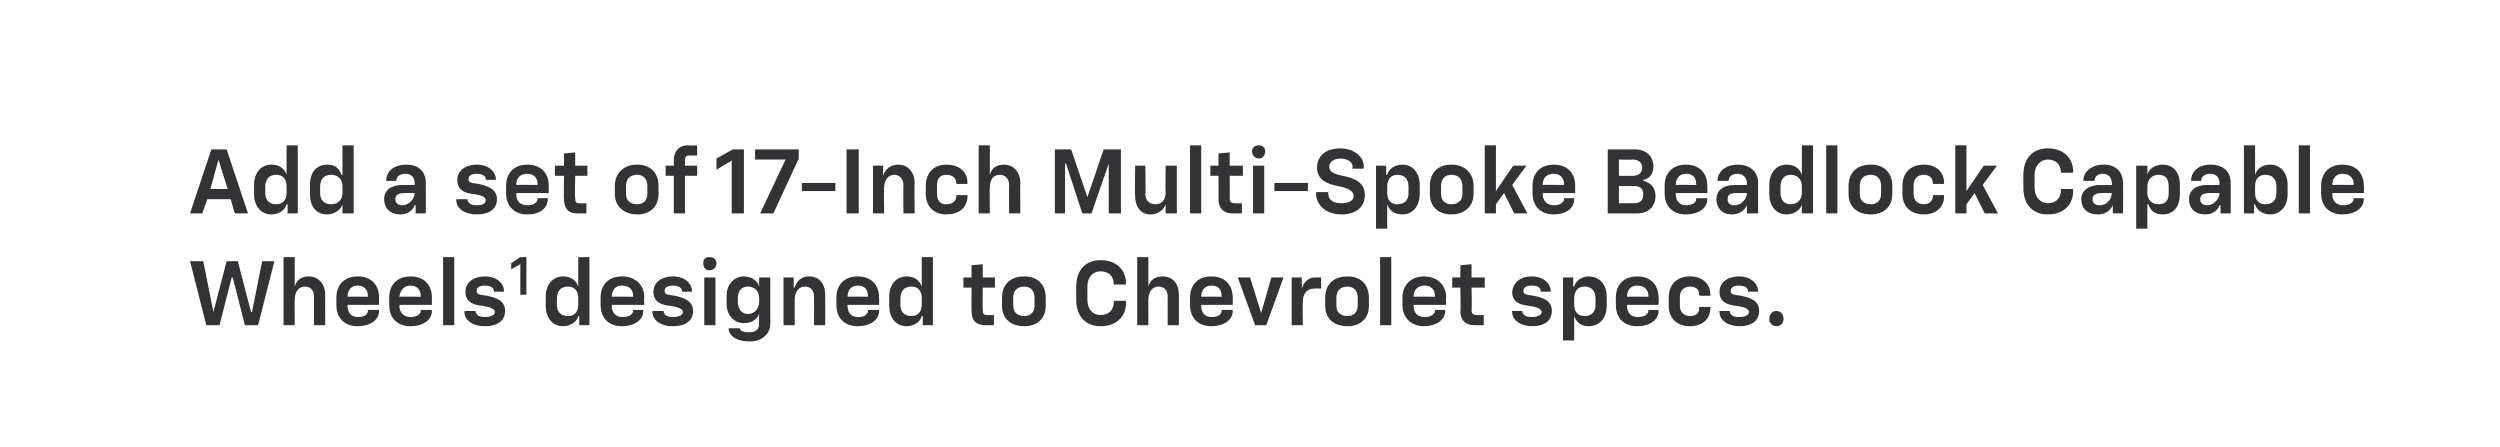
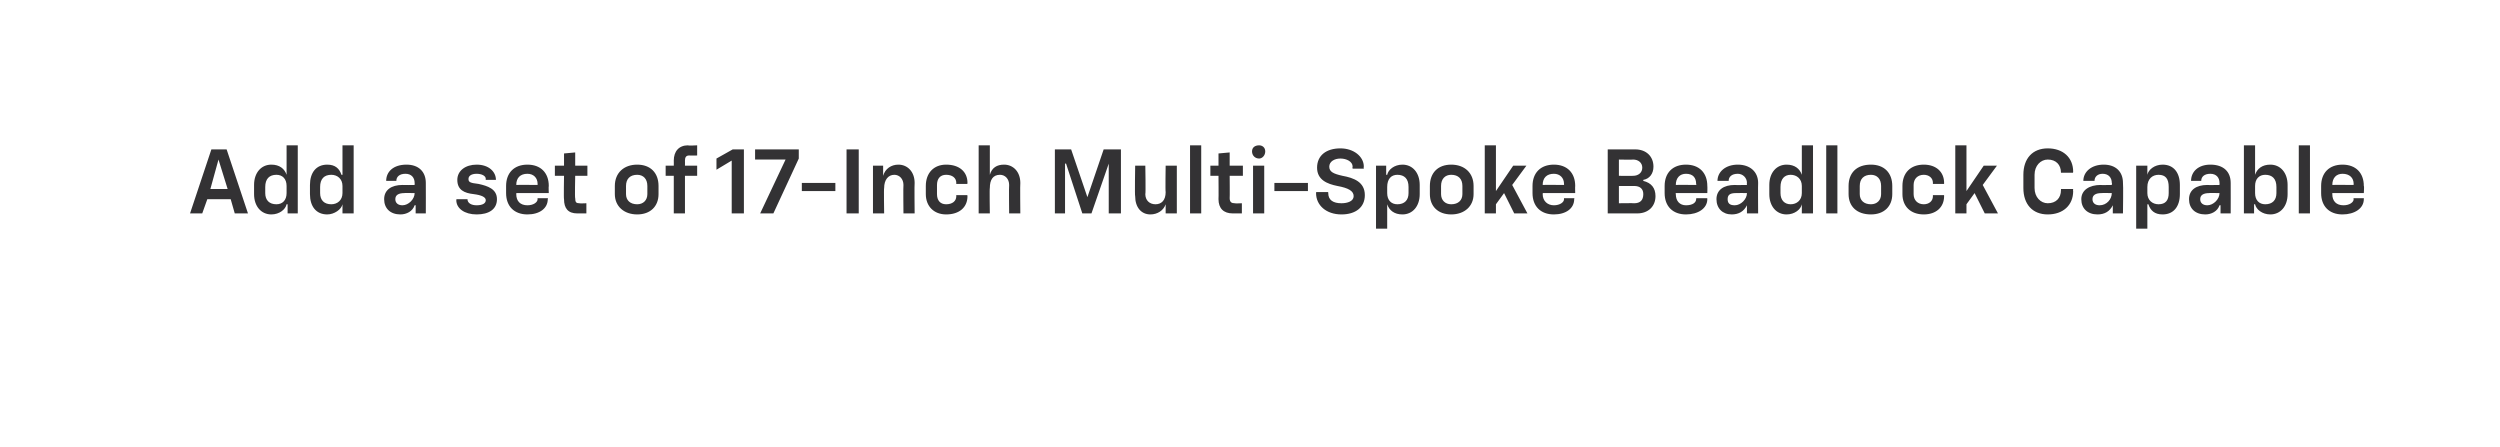
<svg xmlns="http://www.w3.org/2000/svg" version="1.1" width="246px" height="44px" viewBox="0 0 246 44">
  <desc>￼ Add a set of 17 Inch Multi Spoke Beadlock Capable Wheels1 designed to Chevrolet specs.</desc>
  <defs />
  <g id="Polygon58801">
-     <path d="M 18.7 25.7 L 20 25.7 L 21 30.7 L 21 30.7 L 22.3 25.7 L 23.4 25.7 L 24.7 30.7 L 24.8 30.7 L 25.8 25.7 L 27 25.7 L 25.4 32 L 24.1 32 L 22.9 27.3 L 22.8 27.3 L 21.6 32 L 20.3 32 L 18.7 25.7 Z M 27.9 25.3 L 29 25.3 L 29 28.2 C 29 28.2 29 28.16 29 28.2 C 29.2 27.5 29.7 27.2 30.4 27.2 C 31.3 27.2 32 27.9 32 29 C 31.99 29 32 32 32 32 L 30.9 32 C 30.9 32 30.89 29.23 30.9 29.2 C 30.9 28.6 30.6 28.2 30 28.2 C 29.4 28.2 29 28.7 29 29.5 C 28.98 29.47 29 32 29 32 L 27.9 32 L 27.9 25.3 Z M 33.1 30 C 33.1 30 33.1 29.3 33.1 29.3 C 33.1 28 33.9 27.2 35.2 27.2 C 36.5 27.2 37.3 28 37.3 29.3 C 37.3 29.31 37.3 30 37.3 30 L 34.2 30 C 34.2 30 34.15 30.11 34.2 30.1 C 34.2 30.8 34.6 31.2 35.2 31.2 C 35.9 31.2 36.2 30.9 36.2 30.6 C 36.22 30.59 36.2 30.5 36.2 30.5 L 37.3 30.5 C 37.3 30.5 37.27 30.58 37.3 30.6 C 37.3 31.5 36.4 32.1 35.2 32.1 C 33.9 32.1 33.1 31.3 33.1 30 Z M 36.2 29.2 C 36.2 29.2 36.23 29.13 36.2 29.1 C 36.2 28.5 35.8 28.1 35.2 28.1 C 34.6 28.1 34.2 28.5 34.2 29.2 C 34.15 29.18 36.2 29.2 36.2 29.2 Z M 38.3 30 C 38.3 30 38.3 29.3 38.3 29.3 C 38.3 28 39.1 27.2 40.4 27.2 C 41.7 27.2 42.5 28 42.5 29.3 C 42.49 29.31 42.5 30 42.5 30 L 39.3 30 C 39.3 30 39.34 30.11 39.3 30.1 C 39.3 30.8 39.8 31.2 40.4 31.2 C 41 31.2 41.4 30.9 41.4 30.6 C 41.4 30.59 41.4 30.5 41.4 30.5 L 42.5 30.5 C 42.5 30.5 42.45 30.58 42.5 30.6 C 42.5 31.5 41.6 32.1 40.4 32.1 C 39.1 32.1 38.3 31.3 38.3 30 Z M 41.4 29.2 C 41.4 29.2 41.42 29.13 41.4 29.1 C 41.4 28.5 41 28.1 40.4 28.1 C 39.8 28.1 39.4 28.5 39.3 29.2 C 39.34 29.18 41.4 29.2 41.4 29.2 Z M 43.6 25.3 L 44.7 25.3 L 44.7 32 L 43.6 32 L 43.6 25.3 Z M 45.7 30.7 C 45.75 30.66 45.7 30.6 45.7 30.6 L 46.8 30.6 C 46.8 30.6 46.79 30.62 46.8 30.6 C 46.8 31 47.2 31.2 47.7 31.2 C 48.3 31.2 48.7 31 48.7 30.7 C 48.7 30.4 48.2 30.2 47.5 30.1 C 46.5 30 45.8 29.7 45.8 28.7 C 45.8 27.8 46.6 27.2 47.7 27.2 C 48.9 27.2 49.6 27.9 49.6 28.7 C 49.62 28.67 49.6 28.7 49.6 28.7 L 48.6 28.7 C 48.6 28.7 48.6 28.63 48.6 28.6 C 48.6 28.3 48.2 28.1 47.7 28.1 C 47.2 28.1 46.9 28.3 46.9 28.6 C 46.9 28.9 47 29 47.9 29.1 C 48.9 29.3 49.7 29.6 49.7 30.6 C 49.7 31.6 48.9 32.1 47.7 32.1 C 46.5 32.1 45.7 31.5 45.7 30.7 Z M 51.2 26 L 50.3 26.5 L 50.3 25.9 L 51.2 25.3 L 51.8 25.3 L 51.8 29 L 51.2 29 L 51.2 26 Z M 53.7 30.1 C 53.7 30.1 53.7 29.2 53.7 29.2 C 53.7 28 54.4 27.2 55.4 27.2 C 56.2 27.2 56.7 27.6 56.9 28.2 C 56.87 28.22 56.9 28.2 56.9 28.2 L 56.9 25.3 L 58 25.3 L 58 32 L 57 32 L 57 31.1 C 57 31.1 56.93 31.11 56.9 31.1 C 56.8 31.6 56.2 32.1 55.4 32.1 C 54.4 32.1 53.7 31.3 53.7 30.1 Z M 55.9 31.1 C 56.5 31.1 56.9 30.7 56.9 30 C 56.9 30 56.9 29.3 56.9 29.3 C 56.9 28.6 56.5 28.2 55.9 28.2 C 55.2 28.2 54.8 28.6 54.8 29.4 C 54.8 29.4 54.8 30 54.8 30 C 54.8 30.7 55.2 31.1 55.9 31.1 Z M 59.1 30 C 59.1 30 59.1 29.3 59.1 29.3 C 59.1 28 59.9 27.2 61.2 27.2 C 62.5 27.2 63.4 28 63.4 29.3 C 63.35 29.31 63.4 30 63.4 30 L 60.2 30 C 60.2 30 60.2 30.11 60.2 30.1 C 60.2 30.8 60.6 31.2 61.3 31.2 C 61.9 31.2 62.3 30.9 62.3 30.6 C 62.26 30.59 62.3 30.5 62.3 30.5 L 63.3 30.5 C 63.3 30.5 63.32 30.58 63.3 30.6 C 63.3 31.5 62.4 32.1 61.2 32.1 C 59.9 32.1 59.1 31.3 59.1 30 Z M 62.3 29.2 C 62.3 29.2 62.28 29.13 62.3 29.1 C 62.3 28.5 61.9 28.1 61.2 28.1 C 60.6 28.1 60.2 28.5 60.2 29.2 C 60.2 29.18 62.3 29.2 62.3 29.2 Z M 64.2 30.7 C 64.24 30.66 64.2 30.6 64.2 30.6 L 65.3 30.6 C 65.3 30.6 65.29 30.62 65.3 30.6 C 65.3 31 65.7 31.2 66.2 31.2 C 66.8 31.2 67.2 31 67.2 30.7 C 67.2 30.4 66.7 30.2 66 30.1 C 65 30 64.3 29.7 64.3 28.7 C 64.3 27.8 65.1 27.2 66.2 27.2 C 67.4 27.2 68.1 27.9 68.1 28.7 C 68.12 28.67 68.1 28.7 68.1 28.7 L 67.1 28.7 C 67.1 28.7 67.1 28.63 67.1 28.6 C 67.1 28.3 66.7 28.1 66.2 28.1 C 65.7 28.1 65.4 28.3 65.4 28.6 C 65.4 28.9 65.5 29 66.4 29.1 C 67.3 29.3 68.2 29.6 68.2 30.6 C 68.2 31.6 67.4 32.1 66.2 32.1 C 65 32.1 64.2 31.5 64.2 30.7 Z M 69.3 27.3 L 70.4 27.3 L 70.4 32 L 69.3 32 L 69.3 27.3 Z M 69.8 25.3 C 70.2 25.3 70.5 25.5 70.5 25.9 C 70.5 26.3 70.2 26.6 69.8 26.6 C 69.4 26.6 69.2 26.3 69.2 25.9 C 69.2 25.5 69.4 25.3 69.8 25.3 Z M 71.7 32.3 C 71.7 32.33 71.7 32.3 71.7 32.3 L 72.8 32.3 C 72.8 32.3 72.81 32.33 72.8 32.3 C 72.8 32.5 73.1 32.7 73.7 32.7 C 74.4 32.7 74.7 32.4 74.7 31.8 C 74.68 31.84 74.7 30.9 74.7 30.9 C 74.7 30.9 74.67 30.94 74.7 30.9 C 74.5 31.4 74 31.8 73.2 31.8 C 72.3 31.8 71.5 31.1 71.5 29.9 C 71.5 29.9 71.5 29.1 71.5 29.1 C 71.5 27.9 72.3 27.2 73.2 27.2 C 74 27.2 74.6 27.7 74.7 28.2 C 74.7 28.24 74.7 28.2 74.7 28.2 L 74.7 27.3 L 75.8 27.3 C 75.8 27.3 75.79 31.85 75.8 31.9 C 75.8 32.8 75 33.6 73.8 33.6 C 72.4 33.6 71.7 33 71.7 32.3 Z M 73.6 30.9 C 74.2 30.9 74.7 30.4 74.7 29.7 C 74.7 29.7 74.7 29.3 74.7 29.3 C 74.7 28.6 74.2 28.2 73.6 28.2 C 73 28.2 72.6 28.6 72.6 29.3 C 72.6 29.3 72.6 29.7 72.6 29.7 C 72.6 30.4 73 30.9 73.6 30.9 Z M 77.1 27.3 L 78.1 27.3 L 78.1 28.3 C 78.1 28.3 78.18 28.25 78.2 28.3 C 78.4 27.6 78.9 27.2 79.6 27.2 C 80.6 27.2 81.2 27.9 81.2 29 C 81.21 29 81.2 32 81.2 32 L 80.1 32 C 80.1 32 80.11 29.23 80.1 29.2 C 80.1 28.6 79.8 28.2 79.2 28.2 C 78.6 28.2 78.2 28.7 78.2 29.5 C 78.2 29.47 78.2 32 78.2 32 L 77.1 32 L 77.1 27.3 Z M 82.3 30 C 82.3 30 82.3 29.3 82.3 29.3 C 82.3 28 83.1 27.2 84.4 27.2 C 85.7 27.2 86.5 28 86.5 29.3 C 86.52 29.31 86.5 30 86.5 30 L 83.4 30 C 83.4 30 83.37 30.11 83.4 30.1 C 83.4 30.8 83.8 31.2 84.4 31.2 C 85.1 31.2 85.4 30.9 85.4 30.6 C 85.43 30.59 85.4 30.5 85.4 30.5 L 86.5 30.5 C 86.5 30.5 86.48 30.58 86.5 30.6 C 86.5 31.5 85.6 32.1 84.4 32.1 C 83.1 32.1 82.3 31.3 82.3 30 Z M 85.4 29.2 C 85.4 29.2 85.45 29.13 85.4 29.1 C 85.4 28.5 85.1 28.1 84.4 28.1 C 83.8 28.1 83.4 28.5 83.4 29.2 C 83.37 29.18 85.4 29.2 85.4 29.2 Z M 87.5 30.1 C 87.5 30.1 87.5 29.2 87.5 29.2 C 87.5 28 88.2 27.2 89.2 27.2 C 90 27.2 90.5 27.6 90.7 28.2 C 90.68 28.22 90.7 28.2 90.7 28.2 L 90.7 25.3 L 91.8 25.3 L 91.8 32 L 90.8 32 L 90.8 31.1 C 90.8 31.1 90.74 31.11 90.7 31.1 C 90.6 31.6 90 32.1 89.2 32.1 C 88.2 32.1 87.5 31.3 87.5 30.1 Z M 89.7 31.1 C 90.3 31.1 90.7 30.7 90.7 30 C 90.7 30 90.7 29.3 90.7 29.3 C 90.7 28.6 90.3 28.2 89.7 28.2 C 89 28.2 88.6 28.6 88.6 29.4 C 88.6 29.4 88.6 30 88.6 30 C 88.6 30.7 89 31.1 89.7 31.1 Z M 95.6 30.6 C 95.58 30.59 95.6 28.3 95.6 28.3 L 94.8 28.3 L 94.8 27.3 L 95.6 27.3 L 95.6 26.1 L 96.7 26 L 96.7 27.3 L 97.9 27.3 L 97.9 28.3 L 96.7 28.3 C 96.7 28.3 96.68 30.52 96.7 30.5 C 96.7 30.9 96.8 31 97.2 31 C 97.15 31.03 97.8 31 97.8 31 L 97.8 32 C 97.8 32 96.96 32 97 32 C 96 32 95.6 31.5 95.6 30.6 Z M 98.6 30.1 C 98.6 30.1 98.6 29.3 98.6 29.3 C 98.6 28 99.4 27.2 100.8 27.2 C 102.1 27.2 102.9 28 102.9 29.3 C 102.9 29.3 102.9 30.1 102.9 30.1 C 102.9 31.3 102.1 32.1 100.8 32.1 C 99.4 32.1 98.6 31.3 98.6 30.1 Z M 100.8 31.1 C 101.4 31.1 101.8 30.7 101.8 30.1 C 101.8 30.1 101.8 29.3 101.8 29.3 C 101.8 28.6 101.4 28.2 100.8 28.2 C 100.1 28.2 99.7 28.6 99.7 29.3 C 99.7 29.3 99.7 30.1 99.7 30.1 C 99.7 30.7 100.1 31.1 100.8 31.1 Z M 105.9 29.5 C 105.9 29.5 105.9 28.2 105.9 28.2 C 105.9 26.6 106.8 25.6 108.3 25.6 C 109.8 25.6 110.8 26.5 110.8 27.9 C 110.77 27.95 110.8 28 110.8 28 L 109.6 28 C 109.6 28 109.6 27.97 109.6 28 C 109.6 27.2 109.1 26.7 108.3 26.7 C 107.5 26.7 107 27.3 107 28.2 C 107 28.2 107 29.5 107 29.5 C 107 30.4 107.5 31 108.3 31 C 109.1 31 109.6 30.5 109.6 29.7 C 109.6 29.72 109.6 29.6 109.6 29.6 L 110.8 29.6 C 110.8 29.6 110.77 29.76 110.8 29.8 C 110.8 31.2 109.8 32.1 108.3 32.1 C 106.8 32.1 105.9 31.1 105.9 29.5 Z M 111.9 25.3 L 113 25.3 L 113 28.2 C 113 28.2 113.01 28.16 113 28.2 C 113.2 27.5 113.7 27.2 114.4 27.2 C 115.4 27.2 116 27.9 116 29 C 116.01 29 116 32 116 32 L 114.9 32 C 114.9 32 114.9 29.23 114.9 29.2 C 114.9 28.6 114.6 28.2 114 28.2 C 113.4 28.2 113 28.7 113 29.5 C 112.99 29.47 113 32 113 32 L 111.9 32 L 111.9 25.3 Z M 117.1 30 C 117.1 30 117.1 29.3 117.1 29.3 C 117.1 28 117.9 27.2 119.2 27.2 C 120.5 27.2 121.3 28 121.3 29.3 C 121.32 29.31 121.3 30 121.3 30 L 118.2 30 C 118.2 30 118.17 30.11 118.2 30.1 C 118.2 30.8 118.6 31.2 119.2 31.2 C 119.9 31.2 120.2 30.9 120.2 30.6 C 120.23 30.59 120.2 30.5 120.2 30.5 L 121.3 30.5 C 121.3 30.5 121.28 30.58 121.3 30.6 C 121.3 31.5 120.4 32.1 119.2 32.1 C 117.9 32.1 117.1 31.3 117.1 30 Z M 120.2 29.2 C 120.2 29.2 120.25 29.13 120.2 29.1 C 120.2 28.5 119.9 28.1 119.2 28.1 C 118.6 28.1 118.2 28.5 118.2 29.2 C 118.17 29.18 120.2 29.2 120.2 29.2 Z M 121.8 27.3 L 123 27.3 L 124.1 30.8 L 124.1 30.8 L 125.1 27.3 L 126.3 27.3 L 124.6 32 L 123.5 32 L 121.8 27.3 Z M 127.1 27.3 L 128.1 27.3 L 128.1 28.4 C 128.1 28.4 128.14 28.41 128.1 28.4 C 128.3 27.7 128.8 27.3 129.4 27.3 C 129.4 27.3 130 27.3 130 27.3 L 130 28.4 C 130 28.4 129.27 28.36 129.3 28.4 C 128.6 28.4 128.2 28.9 128.2 29.7 C 128.16 29.74 128.2 32 128.2 32 L 127.1 32 L 127.1 27.3 Z M 130.4 30.1 C 130.4 30.1 130.4 29.3 130.4 29.3 C 130.4 28 131.2 27.2 132.6 27.2 C 133.9 27.2 134.7 28 134.7 29.3 C 134.7 29.3 134.7 30.1 134.7 30.1 C 134.7 31.3 133.9 32.1 132.6 32.1 C 131.2 32.1 130.4 31.3 130.4 30.1 Z M 132.6 31.1 C 133.2 31.1 133.6 30.7 133.6 30.1 C 133.6 30.1 133.6 29.3 133.6 29.3 C 133.6 28.6 133.2 28.2 132.6 28.2 C 131.9 28.2 131.5 28.6 131.5 29.3 C 131.5 29.3 131.5 30.1 131.5 30.1 C 131.5 30.7 131.9 31.1 132.6 31.1 Z M 135.8 25.3 L 136.9 25.3 L 136.9 32 L 135.8 32 L 135.8 25.3 Z M 138 30 C 138 30 138 29.3 138 29.3 C 138 28 138.9 27.2 140.1 27.2 C 141.4 27.2 142.3 28 142.3 29.3 C 142.26 29.31 142.3 30 142.3 30 L 139.1 30 C 139.1 30 139.11 30.11 139.1 30.1 C 139.1 30.8 139.5 31.2 140.2 31.2 C 140.8 31.2 141.2 30.9 141.2 30.6 C 141.17 30.59 141.2 30.5 141.2 30.5 L 142.2 30.5 C 142.2 30.5 142.23 30.58 142.2 30.6 C 142.2 31.5 141.3 32.1 140.1 32.1 C 138.9 32.1 138 31.3 138 30 Z M 141.2 29.2 C 141.2 29.2 141.19 29.13 141.2 29.1 C 141.2 28.5 140.8 28.1 140.2 28.1 C 139.5 28.1 139.1 28.5 139.1 29.2 C 139.11 29.18 141.2 29.2 141.2 29.2 Z M 143.7 30.6 C 143.75 30.59 143.7 28.3 143.7 28.3 L 142.9 28.3 L 142.9 27.3 L 143.7 27.3 L 143.7 26.1 L 144.8 26 L 144.8 27.3 L 146.1 27.3 L 146.1 28.3 L 144.8 28.3 C 144.8 28.3 144.85 30.52 144.8 30.5 C 144.8 30.9 145 31 145.3 31 C 145.32 31.03 146 31 146 31 L 146 32 C 146 32 145.12 32 145.1 32 C 144.2 32 143.7 31.5 143.7 30.6 Z M 148.8 30.7 C 148.76 30.66 148.8 30.6 148.8 30.6 L 149.8 30.6 C 149.8 30.6 149.8 30.62 149.8 30.6 C 149.8 31 150.2 31.2 150.7 31.2 C 151.3 31.2 151.7 31 151.7 30.7 C 151.7 30.4 151.2 30.2 150.5 30.1 C 149.5 30 148.8 29.7 148.8 28.7 C 148.9 27.8 149.6 27.2 150.7 27.2 C 151.9 27.2 152.6 27.9 152.6 28.7 C 152.64 28.67 152.6 28.7 152.6 28.7 L 151.6 28.7 C 151.6 28.7 151.61 28.63 151.6 28.6 C 151.6 28.3 151.3 28.1 150.7 28.1 C 150.2 28.1 149.9 28.3 149.9 28.6 C 149.9 28.9 150 29 150.9 29.1 C 151.9 29.3 152.7 29.6 152.7 30.6 C 152.7 31.6 151.9 32.1 150.8 32.1 C 149.6 32.1 148.8 31.5 148.8 30.7 Z M 153.8 27.3 L 154.8 27.3 L 154.8 28.2 C 154.8 28.2 154.85 28.21 154.9 28.2 C 155 27.7 155.6 27.2 156.3 27.2 C 157.4 27.2 158.1 28 158.1 29.2 C 158.1 29.2 158.1 30.1 158.1 30.1 C 158.1 31.3 157.4 32.1 156.3 32.1 C 155.6 32.1 155.1 31.7 154.9 31.1 C 154.9 31.11 154.9 31.1 154.9 31.1 L 154.9 33.5 L 153.8 33.5 L 153.8 27.3 Z M 155.9 31.1 C 156.6 31.1 157 30.7 157 30 C 157 30 157 29.4 157 29.4 C 157 28.6 156.6 28.2 155.9 28.2 C 155.3 28.2 154.9 28.6 154.9 29.4 C 154.9 29.4 154.9 30 154.9 30 C 154.9 30.7 155.3 31.1 155.9 31.1 Z M 159 30 C 159 30 159 29.3 159 29.3 C 159 28 159.8 27.2 161.1 27.2 C 162.4 27.2 163.2 28 163.2 29.3 C 163.25 29.31 163.2 30 163.2 30 L 160.1 30 C 160.1 30 160.1 30.11 160.1 30.1 C 160.1 30.8 160.5 31.2 161.2 31.2 C 161.8 31.2 162.2 30.9 162.2 30.6 C 162.16 30.59 162.2 30.5 162.2 30.5 L 163.2 30.5 C 163.2 30.5 163.21 30.58 163.2 30.6 C 163.2 31.5 162.3 32.1 161.1 32.1 C 159.8 32.1 159 31.3 159 30 Z M 162.2 29.2 C 162.2 29.2 162.18 29.13 162.2 29.1 C 162.2 28.5 161.8 28.1 161.1 28.1 C 160.5 28.1 160.1 28.5 160.1 29.2 C 160.1 29.18 162.2 29.2 162.2 29.2 Z M 164.2 30.1 C 164.2 30.1 164.2 29.3 164.2 29.3 C 164.2 28 165 27.2 166.3 27.2 C 167.5 27.2 168.3 27.9 168.3 29 C 168.33 29.04 168.3 29.1 168.3 29.1 L 167.2 29.1 C 167.2 29.1 167.23 29.01 167.2 29 C 167.2 28.5 166.9 28.2 166.3 28.2 C 165.7 28.2 165.3 28.6 165.3 29.2 C 165.3 29.2 165.3 30.1 165.3 30.1 C 165.3 30.7 165.7 31.1 166.3 31.1 C 166.9 31.1 167.2 30.8 167.2 30.3 C 167.23 30.29 167.2 30.2 167.2 30.2 L 168.3 30.2 C 168.3 30.2 168.33 30.29 168.3 30.3 C 168.3 31.4 167.5 32.1 166.3 32.1 C 165 32.1 164.2 31.3 164.2 30.1 Z M 169.2 30.7 C 169.15 30.66 169.2 30.6 169.2 30.6 L 170.2 30.6 C 170.2 30.6 170.2 30.62 170.2 30.6 C 170.2 31 170.6 31.2 171.1 31.2 C 171.7 31.2 172.1 31 172.1 30.7 C 172.1 30.4 171.6 30.2 170.9 30.1 C 169.9 30 169.2 29.7 169.2 28.7 C 169.2 27.8 170 27.2 171.1 27.2 C 172.3 27.2 173 27.9 173 28.7 C 173.03 28.67 173 28.7 173 28.7 L 172 28.7 C 172 28.7 172.01 28.63 172 28.6 C 172 28.3 171.6 28.1 171.1 28.1 C 170.6 28.1 170.3 28.3 170.3 28.6 C 170.3 28.9 170.4 29 171.3 29.1 C 172.3 29.3 173.1 29.6 173.1 30.6 C 173.1 31.6 172.3 32.1 171.2 32.1 C 170 32.1 169.2 31.5 169.2 30.7 Z M 174.1 31.4 C 174.1 30.9 174.4 30.6 174.8 30.6 C 175.2 30.6 175.5 30.9 175.5 31.4 C 175.5 31.8 175.2 32.1 174.8 32.1 C 174.4 32.1 174.1 31.8 174.1 31.4 Z " stroke="none" fill="#333234" />
-   </g>
+     </g>
  <g id="Polygon58800">
    <path d="M 20.8 14.7 L 22.3 14.7 L 24.4 21 L 23.1 21 L 22.7 19.6 L 20.4 19.6 L 19.9 21 L 18.7 21 L 20.8 14.7 Z M 22.4 18.6 L 21.5 15.7 L 21.5 15.7 L 20.7 18.6 L 22.4 18.6 Z M 25 19.1 C 25 19.1 25 18.2 25 18.2 C 25 17 25.7 16.2 26.7 16.2 C 27.5 16.2 28 16.6 28.2 17.2 C 28.18 17.22 28.2 17.2 28.2 17.2 L 28.2 14.3 L 29.3 14.3 L 29.3 21 L 28.3 21 L 28.3 20.1 C 28.3 20.1 28.23 20.11 28.2 20.1 C 28.1 20.6 27.5 21.1 26.7 21.1 C 25.7 21.1 25 20.3 25 19.1 Z M 27.2 20.1 C 27.8 20.1 28.2 19.7 28.2 19 C 28.2 19 28.2 18.3 28.2 18.3 C 28.2 17.6 27.8 17.2 27.2 17.2 C 26.5 17.2 26.1 17.6 26.1 18.4 C 26.1 18.4 26.1 19 26.1 19 C 26.1 19.7 26.5 20.1 27.2 20.1 Z M 30.5 19.1 C 30.5 19.1 30.5 18.2 30.5 18.2 C 30.5 17 31.1 16.2 32.2 16.2 C 33 16.2 33.4 16.6 33.6 17.2 C 33.61 17.22 33.7 17.2 33.7 17.2 L 33.7 14.3 L 34.8 14.3 L 34.8 21 L 33.7 21 L 33.7 20.1 C 33.7 20.1 33.67 20.11 33.7 20.1 C 33.6 20.6 32.9 21.1 32.2 21.1 C 31.1 21.1 30.5 20.3 30.5 19.1 Z M 32.6 20.1 C 33.2 20.1 33.7 19.7 33.7 19 C 33.7 19 33.7 18.3 33.7 18.3 C 33.7 17.6 33.2 17.2 32.6 17.2 C 31.9 17.2 31.5 17.6 31.5 18.4 C 31.5 18.4 31.5 19 31.5 19 C 31.5 19.7 31.9 20.1 32.6 20.1 Z M 37.8 19.6 C 37.8 18.7 38.5 18.2 39.6 18.2 C 39.63 18.22 40.8 18.2 40.8 18.2 C 40.8 18.2 40.81 17.96 40.8 18 C 40.8 17.5 40.5 17.1 39.9 17.1 C 39.3 17.1 39 17.4 39 17.8 C 39.04 17.8 39 17.8 39 17.8 L 38 17.8 C 38 17.8 37.98 17.79 38 17.8 C 38 16.9 38.7 16.2 40 16.2 C 41.2 16.2 41.9 16.9 41.9 18 C 41.91 18.03 41.9 21 41.9 21 L 40.9 21 L 40.9 20.2 C 40.9 20.2 40.84 20.18 40.8 20.2 C 40.6 20.8 40 21.1 39.4 21.1 C 38.4 21.1 37.8 20.5 37.8 19.6 Z M 39.6 20.2 C 40.2 20.2 40.8 19.6 40.8 19 C 40.81 19.04 40.8 19 40.8 19 C 40.8 19 39.76 18.98 39.8 19 C 39.2 19 38.9 19.2 38.9 19.6 C 38.9 20 39.2 20.2 39.6 20.2 Z M 44.9 19.7 C 44.93 19.66 44.9 19.6 44.9 19.6 L 46 19.6 C 46 19.6 45.97 19.62 46 19.6 C 46 20 46.4 20.2 46.9 20.2 C 47.5 20.2 47.8 20 47.8 19.7 C 47.8 19.4 47.4 19.2 46.6 19.1 C 45.7 19 45 18.7 45 17.7 C 45 16.8 45.8 16.2 46.9 16.2 C 48.1 16.2 48.8 16.9 48.8 17.7 C 48.81 17.67 48.8 17.7 48.8 17.7 L 47.8 17.7 C 47.8 17.7 47.78 17.63 47.8 17.6 C 47.8 17.3 47.4 17.1 46.9 17.1 C 46.4 17.1 46.1 17.3 46.1 17.6 C 46.1 17.9 46.2 18 47.1 18.1 C 48 18.3 48.9 18.6 48.9 19.6 C 48.9 20.6 48.1 21.1 46.9 21.1 C 45.7 21.1 44.9 20.5 44.9 19.7 Z M 49.8 19 C 49.8 19 49.8 18.3 49.8 18.3 C 49.8 17 50.6 16.2 51.9 16.2 C 53.2 16.2 54 17 54 18.3 C 53.97 18.31 54 19 54 19 L 50.8 19 C 50.8 19 50.82 19.11 50.8 19.1 C 50.8 19.8 51.2 20.2 51.9 20.2 C 52.5 20.2 52.9 19.9 52.9 19.6 C 52.88 19.59 52.9 19.5 52.9 19.5 L 53.9 19.5 C 53.9 19.5 53.94 19.58 53.9 19.6 C 53.9 20.5 53.1 21.1 51.9 21.1 C 50.6 21.1 49.8 20.3 49.8 19 Z M 52.9 18.2 C 52.9 18.2 52.9 18.13 52.9 18.1 C 52.9 17.5 52.5 17.1 51.9 17.1 C 51.2 17.1 50.8 17.5 50.8 18.2 C 50.82 18.18 52.9 18.2 52.9 18.2 Z M 55.5 19.6 C 55.46 19.59 55.5 17.3 55.5 17.3 L 54.6 17.3 L 54.6 16.3 L 55.5 16.3 L 55.5 15.1 L 56.6 15 L 56.6 16.3 L 57.8 16.3 L 57.8 17.3 L 56.6 17.3 C 56.6 17.3 56.55 19.52 56.6 19.5 C 56.6 19.9 56.7 20 57 20 C 57.03 20.03 57.7 20 57.7 20 L 57.7 21 C 57.7 21 56.83 21 56.8 21 C 55.9 21 55.5 20.5 55.5 19.6 Z M 60.5 19.1 C 60.5 19.1 60.5 18.3 60.5 18.3 C 60.5 17 61.4 16.2 62.7 16.2 C 64 16.2 64.8 17 64.8 18.3 C 64.8 18.3 64.8 19.1 64.8 19.1 C 64.8 20.3 64 21.1 62.7 21.1 C 61.4 21.1 60.5 20.3 60.5 19.1 Z M 62.7 20.1 C 63.3 20.1 63.7 19.7 63.7 19.1 C 63.7 19.1 63.7 18.3 63.7 18.3 C 63.7 17.6 63.3 17.2 62.7 17.2 C 62 17.2 61.6 17.6 61.6 18.3 C 61.6 18.3 61.6 19.1 61.6 19.1 C 61.6 19.7 62 20.1 62.7 20.1 Z M 66.3 17.3 L 65.5 17.3 L 65.5 16.3 L 66.3 16.3 C 66.3 16.3 66.31 15.79 66.3 15.8 C 66.3 14.9 66.8 14.3 67.7 14.3 C 67.7 14.35 68.6 14.3 68.6 14.3 L 68.6 15.3 C 68.6 15.3 67.84 15.32 67.8 15.3 C 67.5 15.3 67.4 15.5 67.4 15.8 C 67.41 15.79 67.4 16.3 67.4 16.3 L 68.6 16.3 L 68.6 17.3 L 67.4 17.3 L 67.4 21 L 66.3 21 L 66.3 17.3 Z M 72 15.8 L 70.5 16.7 L 70.5 15.6 L 72.1 14.7 L 73.2 14.7 L 73.2 21 L 72 21 L 72 15.8 Z M 77.3 15.7 L 74.3 15.7 L 74.3 14.7 L 78.6 14.7 L 78.6 15.6 L 76.1 21 L 74.8 21 L 77.3 15.7 Z M 78.9 18 L 82.2 18 L 82.2 18.8 L 78.9 18.8 L 78.9 18 Z M 83.3 14.7 L 84.5 14.7 L 84.5 21 L 83.3 21 L 83.3 14.7 Z M 85.9 16.3 L 86.9 16.3 L 86.9 17.3 C 86.9 17.3 86.95 17.25 86.9 17.3 C 87.1 16.6 87.7 16.2 88.4 16.2 C 89.3 16.2 90 16.9 90 18 C 89.97 18 90 21 90 21 L 88.9 21 C 88.9 21 88.87 18.23 88.9 18.2 C 88.9 17.6 88.5 17.2 88 17.2 C 87.4 17.2 87 17.7 87 18.5 C 86.96 18.47 87 21 87 21 L 85.9 21 L 85.9 16.3 Z M 91.1 19.1 C 91.1 19.1 91.1 18.3 91.1 18.3 C 91.1 17 91.9 16.2 93.1 16.2 C 94.4 16.2 95.2 16.9 95.2 18 C 95.17 18.04 95.2 18.1 95.2 18.1 L 94.1 18.1 C 94.1 18.1 94.08 18.01 94.1 18 C 94.1 17.5 93.7 17.2 93.1 17.2 C 92.5 17.2 92.2 17.6 92.2 18.2 C 92.2 18.2 92.2 19.1 92.2 19.1 C 92.2 19.7 92.5 20.1 93.1 20.1 C 93.7 20.1 94.1 19.8 94.1 19.3 C 94.08 19.29 94.1 19.2 94.1 19.2 L 95.2 19.2 C 95.2 19.2 95.17 19.29 95.2 19.3 C 95.2 20.4 94.4 21.1 93.1 21.1 C 91.9 21.1 91.1 20.3 91.1 19.1 Z M 96.3 14.3 L 97.4 14.3 L 97.4 17.2 C 97.4 17.2 97.38 17.16 97.4 17.2 C 97.6 16.5 98.1 16.2 98.8 16.2 C 99.7 16.2 100.4 16.9 100.4 18 C 100.37 18 100.4 21 100.4 21 L 99.3 21 C 99.3 21 99.27 18.23 99.3 18.2 C 99.3 17.6 98.9 17.2 98.4 17.2 C 97.7 17.2 97.4 17.7 97.4 18.5 C 97.36 18.47 97.4 21 97.4 21 L 96.3 21 L 96.3 14.3 Z M 103.8 14.7 L 105.4 14.7 L 107 19.4 L 107 19.4 L 108.6 14.7 L 110.3 14.7 L 110.3 21 L 109.1 21 L 109.1 16.1 L 109.1 16.1 L 107.4 21 L 106.5 21 L 104.9 16.1 L 104.8 16.1 L 104.8 21 L 103.8 21 L 103.8 14.7 Z M 115.8 21 L 114.7 21 L 114.7 20.1 C 114.7 20.1 114.68 20.07 114.7 20.1 C 114.5 20.7 113.9 21.1 113.2 21.1 C 112.3 21.1 111.7 20.4 111.7 19.3 C 111.65 19.32 111.7 16.3 111.7 16.3 L 112.7 16.3 C 112.7 16.3 112.75 19.09 112.7 19.1 C 112.7 19.7 113.1 20.1 113.7 20.1 C 114.3 20.1 114.7 19.7 114.7 18.9 C 114.66 18.85 114.7 16.3 114.7 16.3 L 115.8 16.3 L 115.8 21 Z M 117.1 14.3 L 118.2 14.3 L 118.2 21 L 117.1 21 L 117.1 14.3 Z M 119.9 19.6 C 119.92 19.59 119.9 17.3 119.9 17.3 L 119.1 17.3 L 119.1 16.3 L 119.9 16.3 L 119.9 15.1 L 121 15 L 121 16.3 L 122.3 16.3 L 122.3 17.3 L 121 17.3 C 121 17.3 121.02 19.52 121 19.5 C 121 19.9 121.2 20 121.5 20 C 121.5 20.03 122.2 20 122.2 20 L 122.2 21 C 122.2 21 121.3 21 121.3 21 C 120.4 21 119.9 20.5 119.9 19.6 Z M 123.3 16.3 L 124.4 16.3 L 124.4 21 L 123.3 21 L 123.3 16.3 Z M 123.9 14.3 C 124.2 14.3 124.5 14.5 124.5 14.9 C 124.5 15.3 124.2 15.6 123.9 15.6 C 123.5 15.6 123.2 15.3 123.2 14.9 C 123.2 14.5 123.5 14.3 123.9 14.3 Z M 125.4 18 L 128.7 18 L 128.7 18.8 L 125.4 18.8 L 125.4 18 Z M 129.5 19 C 129.53 19.02 129.5 18.9 129.5 18.9 L 130.7 18.9 C 130.7 18.9 130.68 19.04 130.7 19 C 130.7 19.7 131.2 20 132 20 C 132.6 20 133.2 19.8 133.2 19.3 C 133.2 18.8 132.7 18.5 131.6 18.3 C 130.6 18.1 129.6 17.7 129.6 16.5 C 129.6 15.3 130.5 14.6 131.9 14.6 C 133.2 14.6 134.2 15.4 134.2 16.4 C 134.17 16.4 134.2 16.6 134.2 16.6 L 133.1 16.6 C 133.1 16.6 133.06 16.42 133.1 16.4 C 133.1 15.9 132.5 15.6 131.9 15.6 C 131.3 15.6 130.8 15.9 130.8 16.4 C 130.8 16.9 131.2 17.1 132.1 17.3 C 133.2 17.5 134.3 17.9 134.3 19.2 C 134.3 20.4 133.4 21.1 132 21.1 C 130.5 21.1 129.5 20.2 129.5 19 Z M 135.4 16.3 L 136.4 16.3 L 136.4 17.2 C 136.4 17.2 136.48 17.21 136.5 17.2 C 136.6 16.7 137.2 16.2 138 16.2 C 139 16.2 139.7 17 139.7 18.2 C 139.7 18.2 139.7 19.1 139.7 19.1 C 139.7 20.3 139 21.1 138 21.1 C 137.2 21.1 136.7 20.7 136.5 20.1 C 136.53 20.11 136.5 20.1 136.5 20.1 L 136.5 22.5 L 135.4 22.5 L 135.4 16.3 Z M 137.5 20.1 C 138.2 20.1 138.6 19.7 138.6 19 C 138.6 19 138.6 18.4 138.6 18.4 C 138.6 17.6 138.2 17.2 137.5 17.2 C 136.9 17.2 136.5 17.6 136.5 18.4 C 136.5 18.4 136.5 19 136.5 19 C 136.5 19.7 136.9 20.1 137.5 20.1 Z M 140.7 19.1 C 140.7 19.1 140.7 18.3 140.7 18.3 C 140.7 17 141.5 16.2 142.8 16.2 C 144.1 16.2 145 17 145 18.3 C 145 18.3 145 19.1 145 19.1 C 145 20.3 144.1 21.1 142.8 21.1 C 141.5 21.1 140.7 20.3 140.7 19.1 Z M 142.8 20.1 C 143.5 20.1 143.9 19.7 143.9 19.1 C 143.9 19.1 143.9 18.3 143.9 18.3 C 143.9 17.6 143.5 17.2 142.8 17.2 C 142.2 17.2 141.8 17.6 141.8 18.3 C 141.8 18.3 141.8 19.1 141.8 19.1 C 141.8 19.7 142.2 20.1 142.8 20.1 Z M 146.1 14.3 L 147.2 14.3 L 147.2 18.8 L 147.2 18.8 L 148.9 16.3 L 150.2 16.3 L 148.8 18.2 L 150.3 21 L 149 21 L 148 19 L 147.2 20.1 L 147.2 21 L 146.1 21 L 146.1 14.3 Z M 150.8 19 C 150.8 19 150.8 18.3 150.8 18.3 C 150.8 17 151.6 16.2 152.9 16.2 C 154.2 16.2 155 17 155 18.3 C 154.98 18.31 155 19 155 19 L 151.8 19 C 151.8 19 151.83 19.11 151.8 19.1 C 151.8 19.8 152.3 20.2 152.9 20.2 C 153.5 20.2 153.9 19.9 153.9 19.6 C 153.89 19.59 153.9 19.5 153.9 19.5 L 154.9 19.5 C 154.9 19.5 154.94 19.58 154.9 19.6 C 154.9 20.5 154.1 21.1 152.9 21.1 C 151.6 21.1 150.8 20.3 150.8 19 Z M 153.9 18.2 C 153.9 18.2 153.91 18.13 153.9 18.1 C 153.9 17.5 153.5 17.1 152.9 17.1 C 152.2 17.1 151.8 17.5 151.8 18.2 C 151.83 18.18 153.9 18.2 153.9 18.2 Z M 158.2 14.7 C 158.2 14.7 160.87 14.71 160.9 14.7 C 162 14.7 162.7 15.4 162.7 16.4 C 162.7 17.1 162.3 17.6 161.7 17.7 C 161.7 17.7 161.7 17.8 161.7 17.8 C 162.5 18 162.9 18.5 162.9 19.3 C 162.9 20.3 162.2 21 161.1 21 C 161.05 21 158.2 21 158.2 21 L 158.2 14.7 Z M 160.8 20 C 161.4 20 161.7 19.7 161.7 19.1 C 161.7 18.6 161.4 18.3 160.8 18.3 C 160.81 18.3 159.3 18.3 159.3 18.3 L 159.3 20 C 159.3 20 160.81 19.98 160.8 20 Z M 160.7 17.3 C 161.2 17.3 161.6 17 161.6 16.5 C 161.6 16 161.2 15.7 160.7 15.7 C 160.69 15.73 159.3 15.7 159.3 15.7 L 159.3 17.3 C 159.3 17.3 160.69 17.32 160.7 17.3 Z M 163.8 19 C 163.8 19 163.8 18.3 163.8 18.3 C 163.8 17 164.6 16.2 165.9 16.2 C 167.2 16.2 168 17 168 18.3 C 168.02 18.31 168 19 168 19 L 164.9 19 C 164.9 19 164.87 19.11 164.9 19.1 C 164.9 19.8 165.3 20.2 165.9 20.2 C 166.6 20.2 166.9 19.9 166.9 19.6 C 166.93 19.59 166.9 19.5 166.9 19.5 L 168 19.5 C 168 19.5 167.98 19.58 168 19.6 C 168 20.5 167.1 21.1 165.9 21.1 C 164.6 21.1 163.8 20.3 163.8 19 Z M 166.9 18.2 C 166.9 18.2 166.95 18.13 166.9 18.1 C 166.9 17.5 166.6 17.1 165.9 17.1 C 165.3 17.1 164.9 17.5 164.9 18.2 C 164.87 18.18 166.9 18.2 166.9 18.2 Z M 168.9 19.6 C 168.9 18.7 169.6 18.2 170.7 18.2 C 170.69 18.22 171.9 18.2 171.9 18.2 C 171.9 18.2 171.88 17.96 171.9 18 C 171.9 17.5 171.5 17.1 171 17.1 C 170.4 17.1 170.1 17.4 170.1 17.8 C 170.11 17.8 170.1 17.8 170.1 17.8 L 169 17.8 C 169 17.8 169.04 17.79 169 17.8 C 169 16.9 169.8 16.2 171 16.2 C 172.2 16.2 173 16.9 173 18 C 172.98 18.03 173 21 173 21 L 171.9 21 L 171.9 20.2 C 171.9 20.2 171.91 20.18 171.9 20.2 C 171.6 20.8 171.1 21.1 170.4 21.1 C 169.5 21.1 168.9 20.5 168.9 19.6 Z M 170.7 20.2 C 171.3 20.2 171.9 19.6 171.9 19 C 171.88 19.04 171.9 19 171.9 19 C 171.9 19 170.83 18.98 170.8 19 C 170.2 19 170 19.2 170 19.6 C 170 20 170.2 20.2 170.7 20.2 Z M 174.1 19.1 C 174.1 19.1 174.1 18.2 174.1 18.2 C 174.1 17 174.8 16.2 175.8 16.2 C 176.6 16.2 177.1 16.6 177.3 17.2 C 177.25 17.22 177.3 17.2 177.3 17.2 L 177.3 14.3 L 178.4 14.3 L 178.4 21 L 177.3 21 L 177.3 20.1 C 177.3 20.1 177.31 20.11 177.3 20.1 C 177.2 20.6 176.6 21.1 175.8 21.1 C 174.8 21.1 174.1 20.3 174.1 19.1 Z M 176.2 20.1 C 176.8 20.1 177.3 19.7 177.3 19 C 177.3 19 177.3 18.3 177.3 18.3 C 177.3 17.6 176.8 17.2 176.2 17.2 C 175.6 17.2 175.2 17.6 175.2 18.4 C 175.2 18.4 175.2 19 175.2 19 C 175.2 19.7 175.6 20.1 176.2 20.1 Z M 179.7 14.3 L 180.8 14.3 L 180.8 21 L 179.7 21 L 179.7 14.3 Z M 181.9 19.1 C 181.9 19.1 181.9 18.3 181.9 18.3 C 181.9 17 182.7 16.2 184.1 16.2 C 185.4 16.2 186.2 17 186.2 18.3 C 186.2 18.3 186.2 19.1 186.2 19.1 C 186.2 20.3 185.4 21.1 184.1 21.1 C 182.7 21.1 181.9 20.3 181.9 19.1 Z M 184.1 20.1 C 184.7 20.1 185.1 19.7 185.1 19.1 C 185.1 19.1 185.1 18.3 185.1 18.3 C 185.1 17.6 184.7 17.2 184.1 17.2 C 183.4 17.2 183 17.6 183 18.3 C 183 18.3 183 19.1 183 19.1 C 183 19.7 183.4 20.1 184.1 20.1 Z M 187.2 19.1 C 187.2 19.1 187.2 18.3 187.2 18.3 C 187.2 17 188 16.2 189.3 16.2 C 190.5 16.2 191.3 16.9 191.3 18 C 191.29 18.04 191.3 18.1 191.3 18.1 L 190.2 18.1 C 190.2 18.1 190.19 18.01 190.2 18 C 190.2 17.5 189.8 17.2 189.3 17.2 C 188.7 17.2 188.3 17.6 188.3 18.2 C 188.3 18.2 188.3 19.1 188.3 19.1 C 188.3 19.7 188.7 20.1 189.3 20.1 C 189.8 20.1 190.2 19.8 190.2 19.3 C 190.19 19.29 190.2 19.2 190.2 19.2 L 191.3 19.2 C 191.3 19.2 191.29 19.29 191.3 19.3 C 191.3 20.4 190.5 21.1 189.3 21.1 C 188 21.1 187.2 20.3 187.2 19.1 Z M 192.4 14.3 L 193.5 14.3 L 193.5 18.8 L 193.5 18.8 L 195.2 16.3 L 196.5 16.3 L 195.1 18.2 L 196.6 21 L 195.3 21 L 194.3 19 L 193.5 20.1 L 193.5 21 L 192.4 21 L 192.4 14.3 Z M 199.1 18.5 C 199.1 18.5 199.1 17.2 199.1 17.2 C 199.1 15.6 200 14.6 201.5 14.6 C 203 14.6 204 15.5 204 16.9 C 203.97 16.95 204 17 204 17 L 202.8 17 C 202.8 17 202.8 16.97 202.8 17 C 202.8 16.2 202.3 15.7 201.5 15.7 C 200.8 15.7 200.2 16.3 200.2 17.2 C 200.2 17.2 200.2 18.5 200.2 18.5 C 200.2 19.4 200.8 20 201.5 20 C 202.3 20 202.8 19.5 202.8 18.7 C 202.8 18.72 202.8 18.6 202.8 18.6 L 204 18.6 C 204 18.6 203.97 18.76 204 18.8 C 204 20.2 203 21.1 201.5 21.1 C 200 21.1 199.1 20.1 199.1 18.5 Z M 204.8 19.6 C 204.8 18.7 205.6 18.2 206.7 18.2 C 206.65 18.22 207.8 18.2 207.8 18.2 C 207.8 18.2 207.84 17.96 207.8 18 C 207.8 17.5 207.5 17.1 206.9 17.1 C 206.4 17.1 206.1 17.4 206.1 17.8 C 206.07 17.8 206.1 17.8 206.1 17.8 L 205 17.8 C 205 17.8 205.01 17.79 205 17.8 C 205 16.9 205.8 16.2 207 16.2 C 208.2 16.2 208.9 16.9 208.9 18 C 208.94 18.03 208.9 21 208.9 21 L 207.9 21 L 207.9 20.2 C 207.9 20.2 207.87 20.18 207.9 20.2 C 207.6 20.8 207.1 21.1 206.4 21.1 C 205.4 21.1 204.8 20.5 204.8 19.6 Z M 206.6 20.2 C 207.3 20.2 207.8 19.6 207.8 19 C 207.84 19.04 207.8 19 207.8 19 C 207.8 19 206.79 18.98 206.8 19 C 206.2 19 205.9 19.2 205.9 19.6 C 205.9 20 206.2 20.2 206.6 20.2 Z M 210.2 16.3 L 211.3 16.3 L 211.3 17.2 C 211.3 17.2 211.31 17.21 211.3 17.2 C 211.4 16.7 212 16.2 212.8 16.2 C 213.9 16.2 214.5 17 214.5 18.2 C 214.5 18.2 214.5 19.1 214.5 19.1 C 214.5 20.3 213.9 21.1 212.8 21.1 C 212 21.1 211.6 20.7 211.4 20.1 C 211.35 20.11 211.3 20.1 211.3 20.1 L 211.3 22.5 L 210.2 22.5 L 210.2 16.3 Z M 212.4 20.1 C 213.1 20.1 213.4 19.7 213.4 19 C 213.4 19 213.4 18.4 213.4 18.4 C 213.4 17.6 213.1 17.2 212.4 17.2 C 211.8 17.2 211.3 17.6 211.3 18.4 C 211.3 18.4 211.3 19 211.3 19 C 211.3 19.7 211.8 20.1 212.4 20.1 Z M 215.4 19.6 C 215.4 18.7 216.1 18.2 217.2 18.2 C 217.22 18.22 218.4 18.2 218.4 18.2 C 218.4 18.2 218.41 17.96 218.4 18 C 218.4 17.5 218.1 17.1 217.5 17.1 C 216.9 17.1 216.6 17.4 216.6 17.8 C 216.63 17.8 216.6 17.8 216.6 17.8 L 215.6 17.8 C 215.6 17.8 215.57 17.79 215.6 17.8 C 215.6 16.9 216.3 16.2 217.5 16.2 C 218.8 16.2 219.5 16.9 219.5 18 C 219.51 18.03 219.5 21 219.5 21 L 218.5 21 L 218.5 20.2 C 218.5 20.2 218.44 20.18 218.4 20.2 C 218.2 20.8 217.6 21.1 217 21.1 C 216 21.1 215.4 20.5 215.4 19.6 Z M 217.2 20.2 C 217.8 20.2 218.4 19.6 218.4 19 C 218.41 19.04 218.4 19 218.4 19 C 218.4 19 217.36 18.98 217.4 19 C 216.8 19 216.5 19.2 216.5 19.6 C 216.5 20 216.8 20.2 217.2 20.2 Z M 221.9 20.1 C 221.87 20.11 221.8 20.1 221.8 20.1 L 221.8 21 L 220.8 21 L 220.8 14.3 L 221.9 14.3 L 221.9 17.2 C 221.9 17.2 221.92 17.22 221.9 17.2 C 222.1 16.6 222.6 16.2 223.4 16.2 C 224.4 16.2 225.1 17 225.1 18.2 C 225.1 18.2 225.1 19.1 225.1 19.1 C 225.1 20.3 224.4 21.1 223.4 21.1 C 222.6 21.1 222 20.6 221.9 20.1 Z M 222.9 20.1 C 223.6 20.1 224 19.7 224 19 C 224 19 224 18.4 224 18.4 C 224 17.6 223.6 17.2 222.9 17.2 C 222.3 17.2 221.9 17.6 221.9 18.3 C 221.9 18.3 221.9 19 221.9 19 C 221.9 19.7 222.3 20.1 222.9 20.1 Z M 226.2 14.3 L 227.3 14.3 L 227.3 21 L 226.2 21 L 226.2 14.3 Z M 228.4 19 C 228.4 19 228.4 18.3 228.4 18.3 C 228.4 17 229.2 16.2 230.5 16.2 C 231.8 16.2 232.6 17 232.6 18.3 C 232.65 18.31 232.6 19 232.6 19 L 229.5 19 C 229.5 19 229.5 19.11 229.5 19.1 C 229.5 19.8 229.9 20.2 230.6 20.2 C 231.2 20.2 231.6 19.9 231.6 19.6 C 231.56 19.59 231.6 19.5 231.6 19.5 L 232.6 19.5 C 232.6 19.5 232.61 19.58 232.6 19.6 C 232.6 20.5 231.7 21.1 230.5 21.1 C 229.2 21.1 228.4 20.3 228.4 19 Z M 231.6 18.2 C 231.6 18.2 231.58 18.13 231.6 18.1 C 231.6 17.5 231.2 17.1 230.5 17.1 C 229.9 17.1 229.5 17.5 229.5 18.2 C 229.5 18.18 231.6 18.2 231.6 18.2 Z " stroke="none" fill="#333234" />
  </g>
</svg>